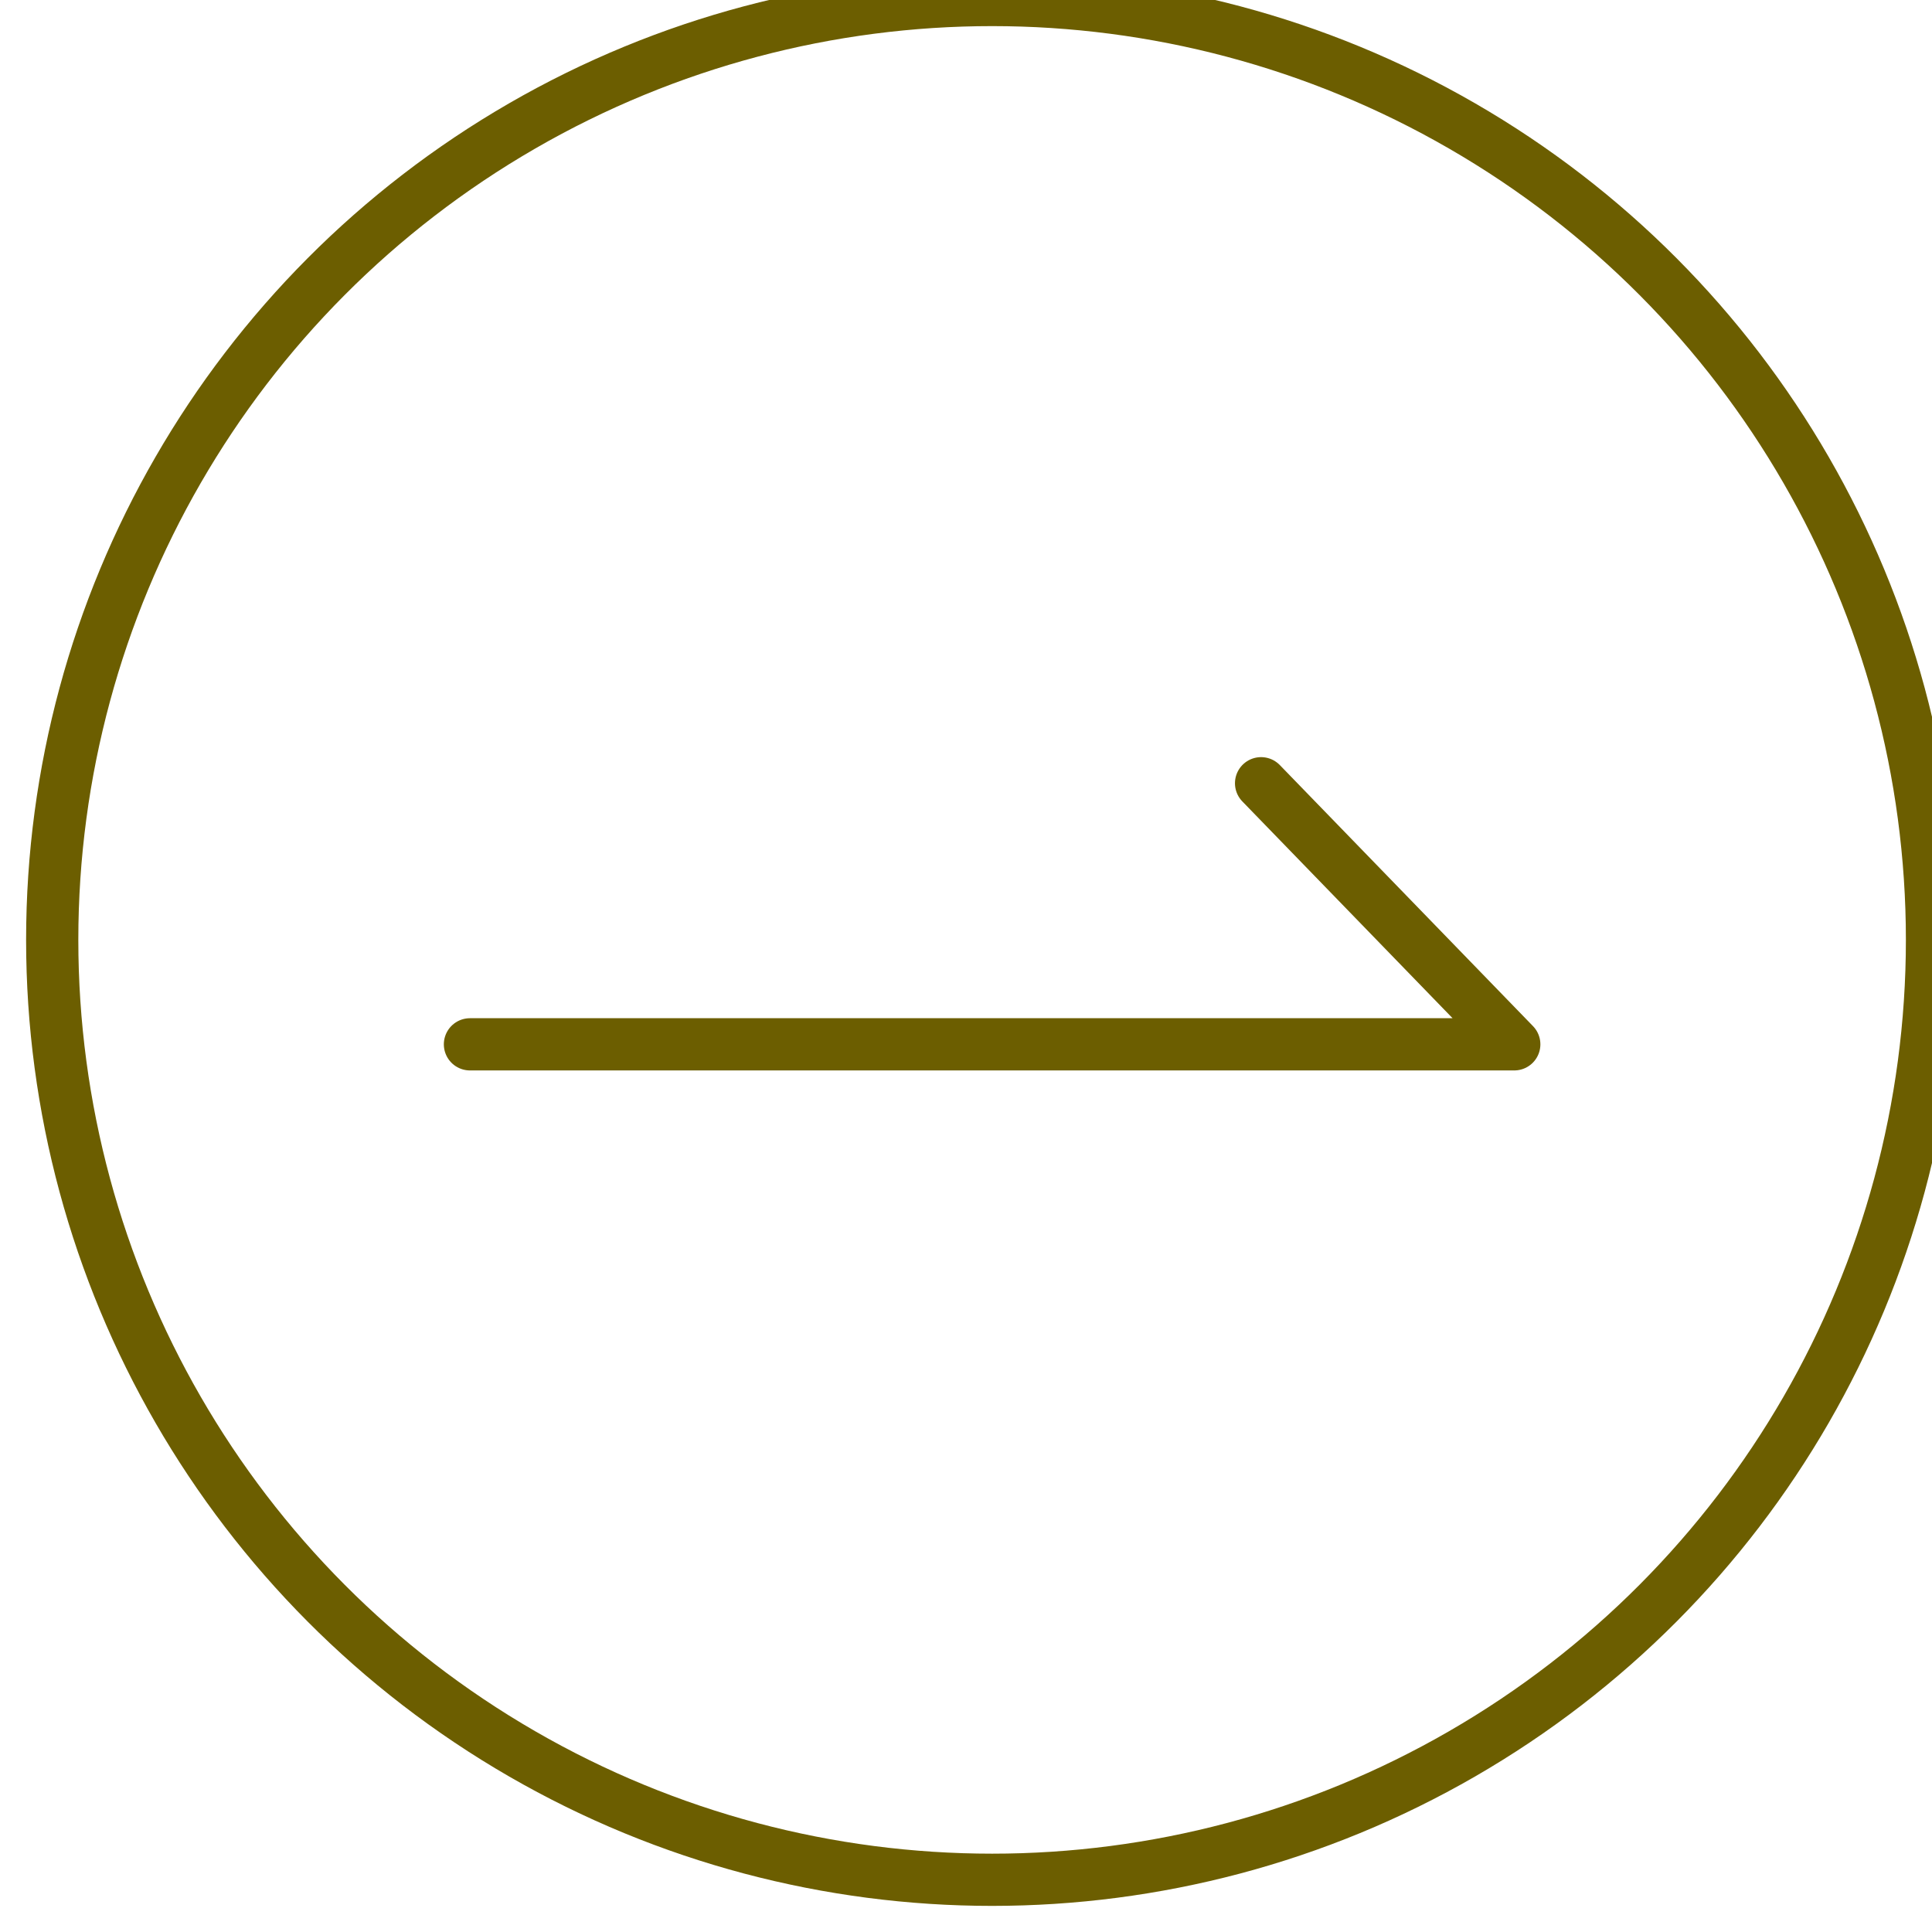
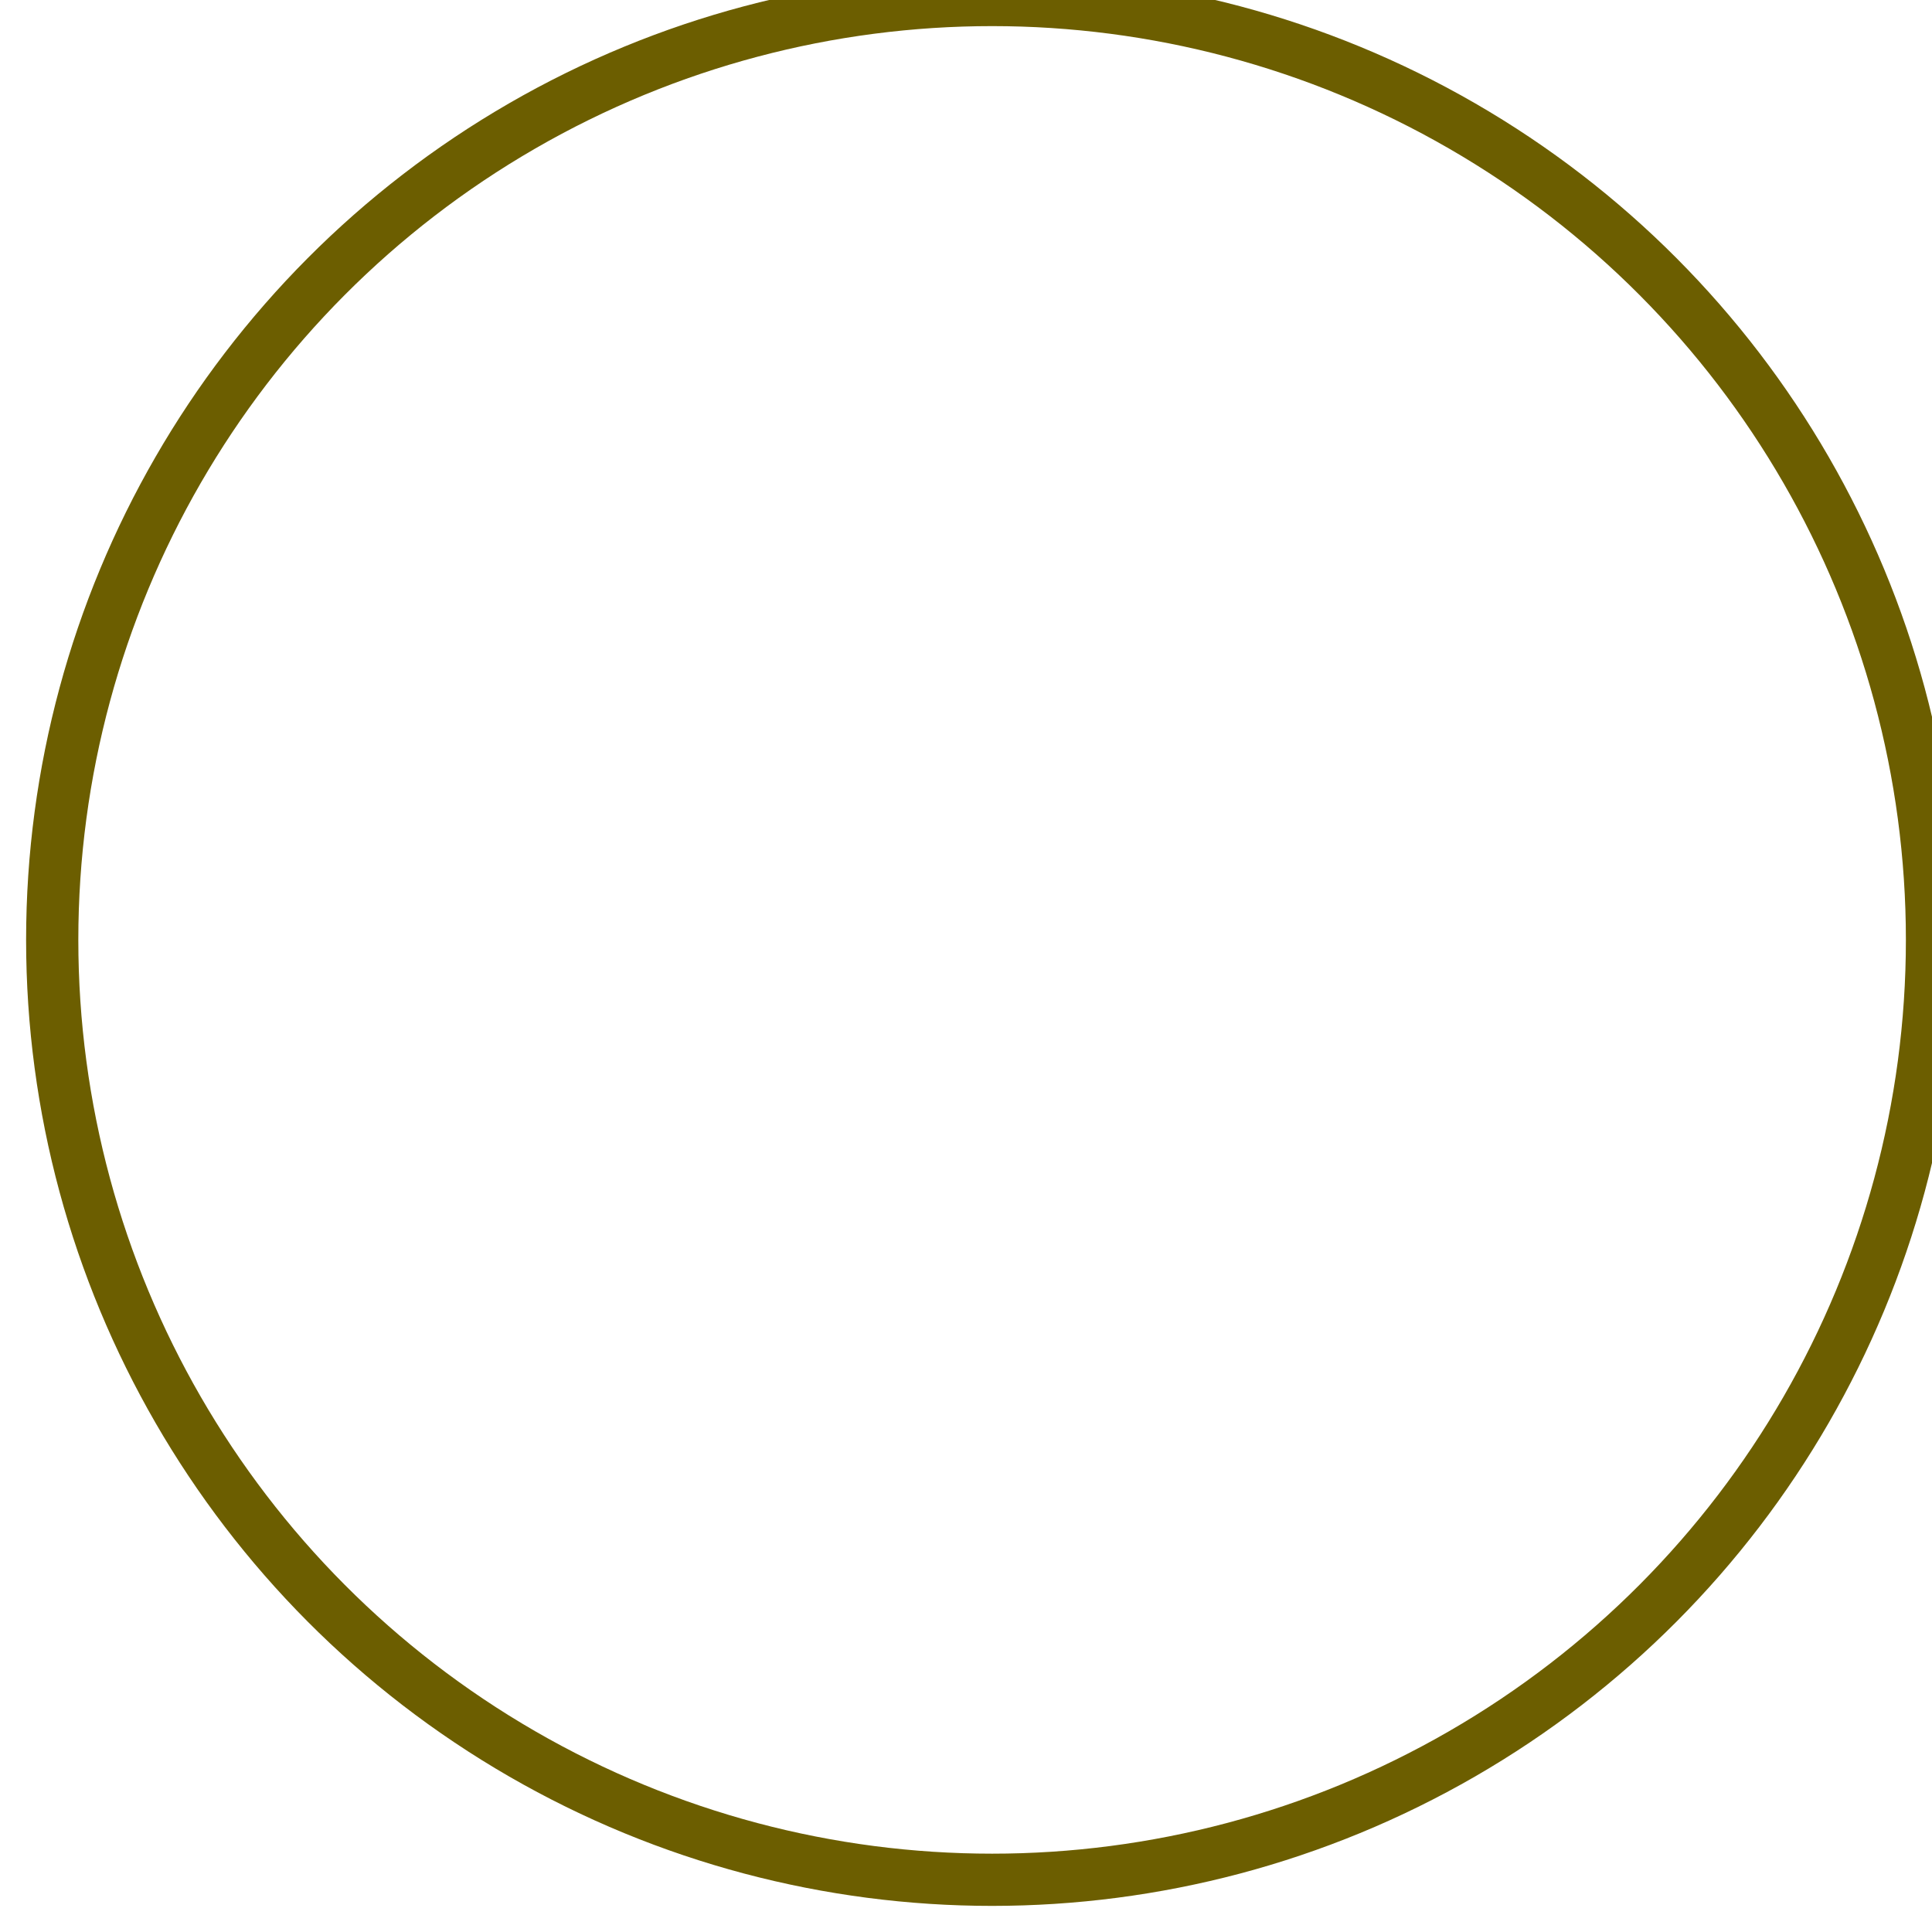
<svg xmlns="http://www.w3.org/2000/svg" width="37" height="37" viewBox="0 0 37 37" fill="none">
  <g filter="url(#filter0_b_314_3759)">
    <circle cx="19" cy="18" r="18" fill="white" fill-opacity="0.8" stroke="#6C5E00" />
-     <path d="M9 20H29L24.151 15" stroke="#6C5E00" stroke-linecap="round" stroke-linejoin="round" />
  </g>
  <defs>
    <filter id="filter0_b_314_3759" x="-9.5" y="-10.5" width="57" height="57" filterUnits="userSpaceOnUse" color-interpolation-filters="sRGB">
      <feFlood flood-opacity="0" result="BackgroundImageFix" />
      <feGaussianBlur in="BackgroundImageFix" stdDeviation="5" />
      <feComposite in2="SourceAlpha" operator="in" result="effect1_backgroundBlur_314_3759" />
      <feBlend mode="normal" in="SourceGraphic" in2="effect1_backgroundBlur_314_3759" result="shape" />
    </filter>
  </defs>
</svg>